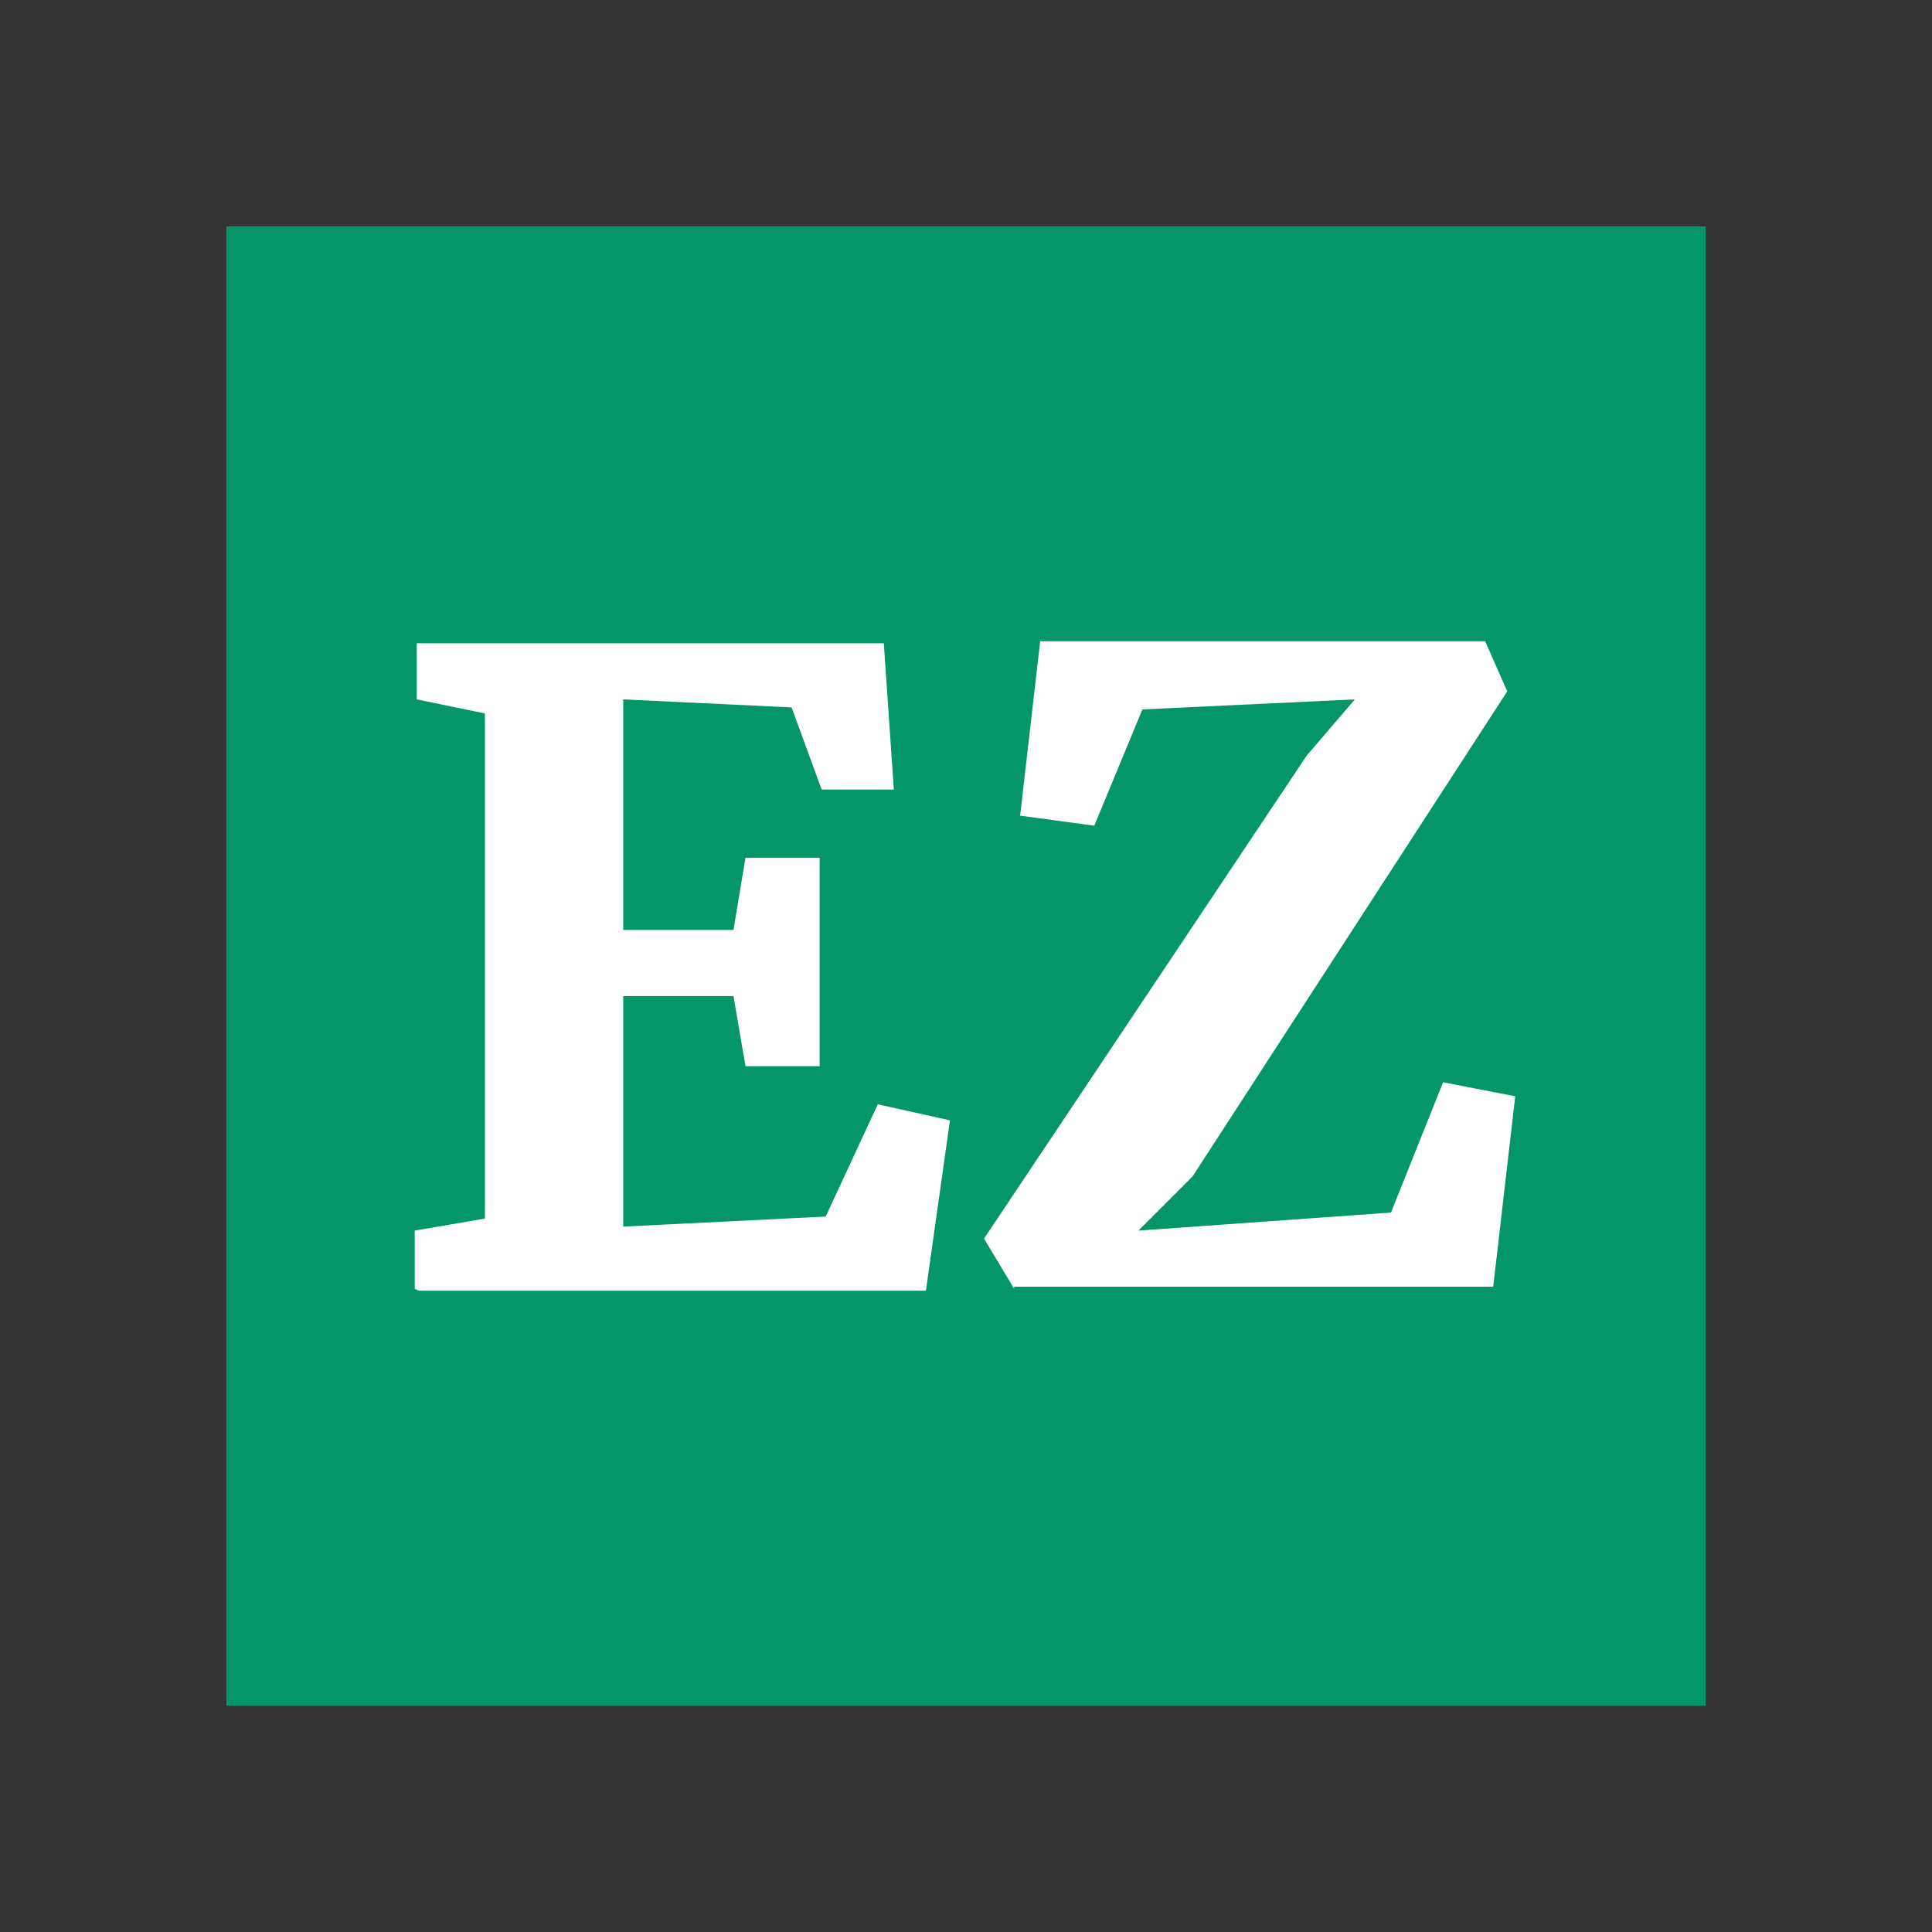
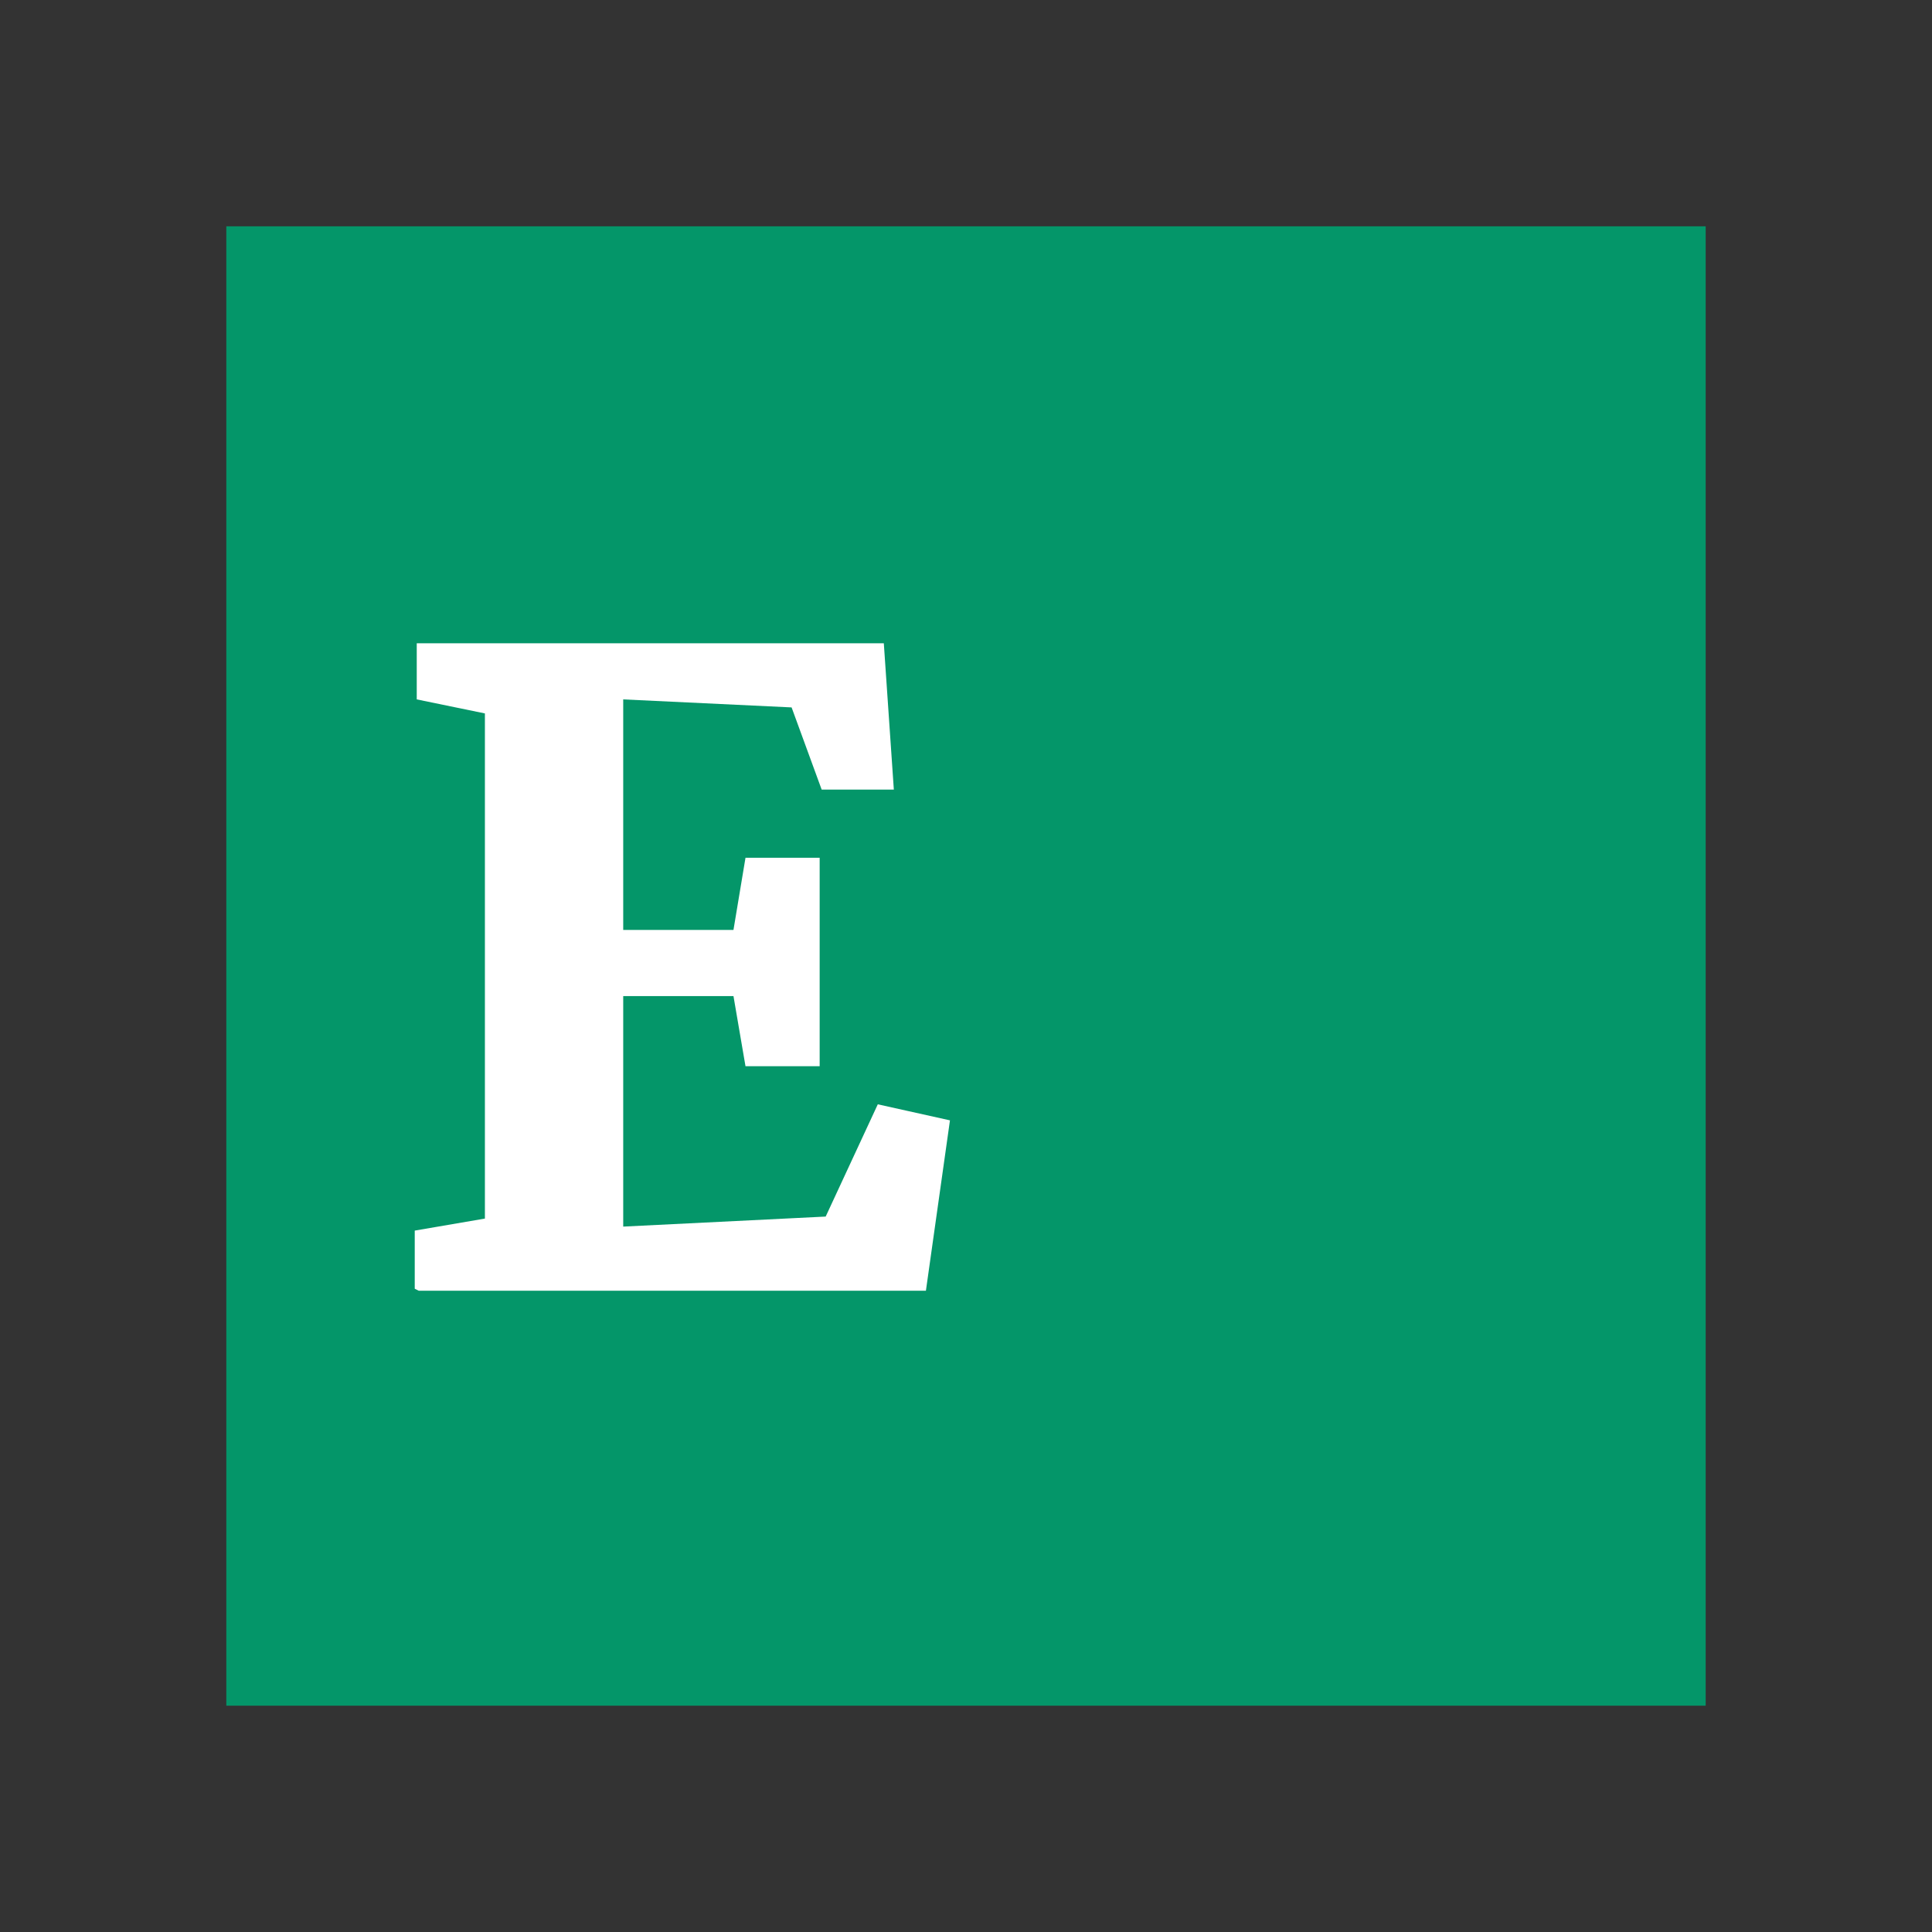
<svg xmlns="http://www.w3.org/2000/svg" id="Ebene_1" data-name="Ebene 1" viewBox="0 0 96.38 96.38">
  <rect x="0" y="0" width="96.38" height="96.38" fill="#333333" stroke="none" />
  <defs>
    <style>
      .cls-1 {
        fill: #fff;
      }

      .cls-2 {
        fill: #049669;
      }
    </style>
  </defs>
  <rect class="cls-2" x="11.29" y="11.29" width="73.8" height="73.8" />
  <g>
    <path class="cls-1" d="M20.69,64.29v-2.9l3.5-.6v-25.2l-3.4-.7v-2.8h23.3l.5,7.3h-3.6l-1.5-4.1-8.4-.4v11.5h5.5l.6-3.6h3.7v10.4h-3.7l-.6-3.5h-5.5c0-.1,0,11.5,0,11.5l10.1-.5,2.6-5.6,3.6.8-1.2,8.5h-25.3l-.2-.1Z" />
-     <path class="cls-1" d="M50.59,64.29l-1.5-2.5,16.1-24.1,2.4-2.8-10.6.5-2.4,5.8-3.7-.5,1-8.7h22.2l1.1,2.5-15.7,24.2-2.7,2.7,12.6-.9,2.6-6.5,3.6.7-1.1,9.5h-23.9v.1Z" />
  </g>
</svg>